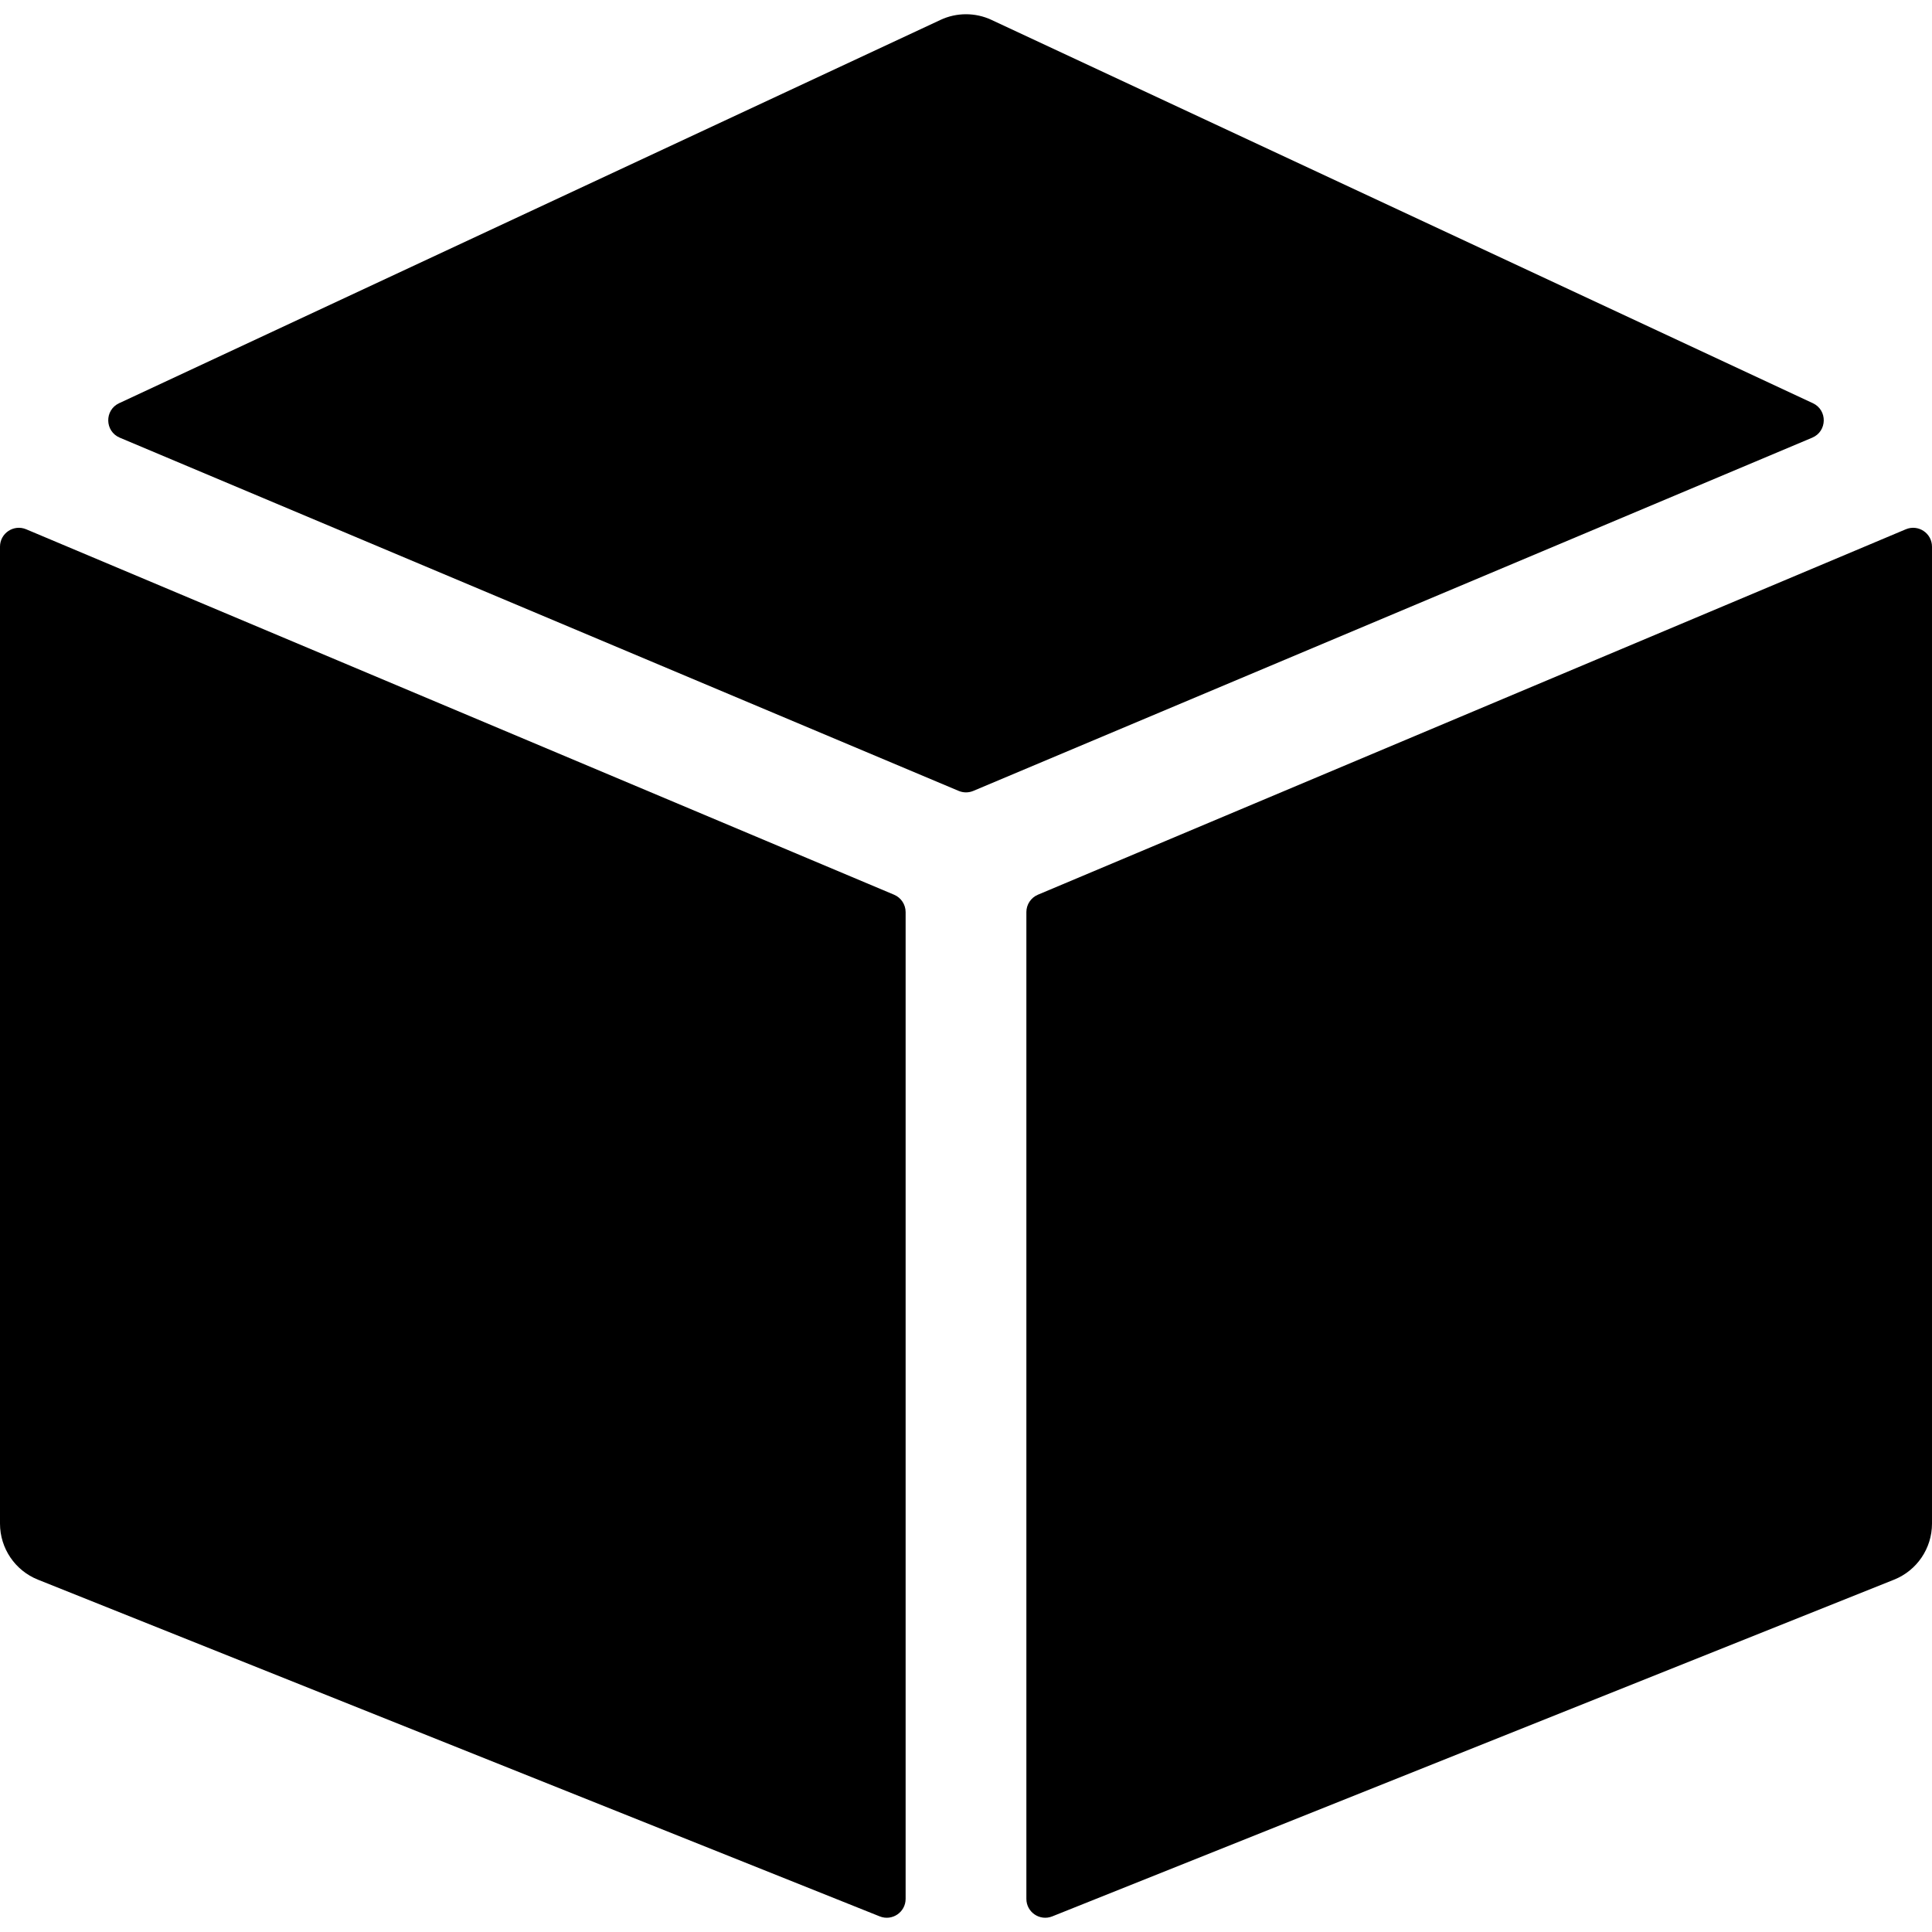
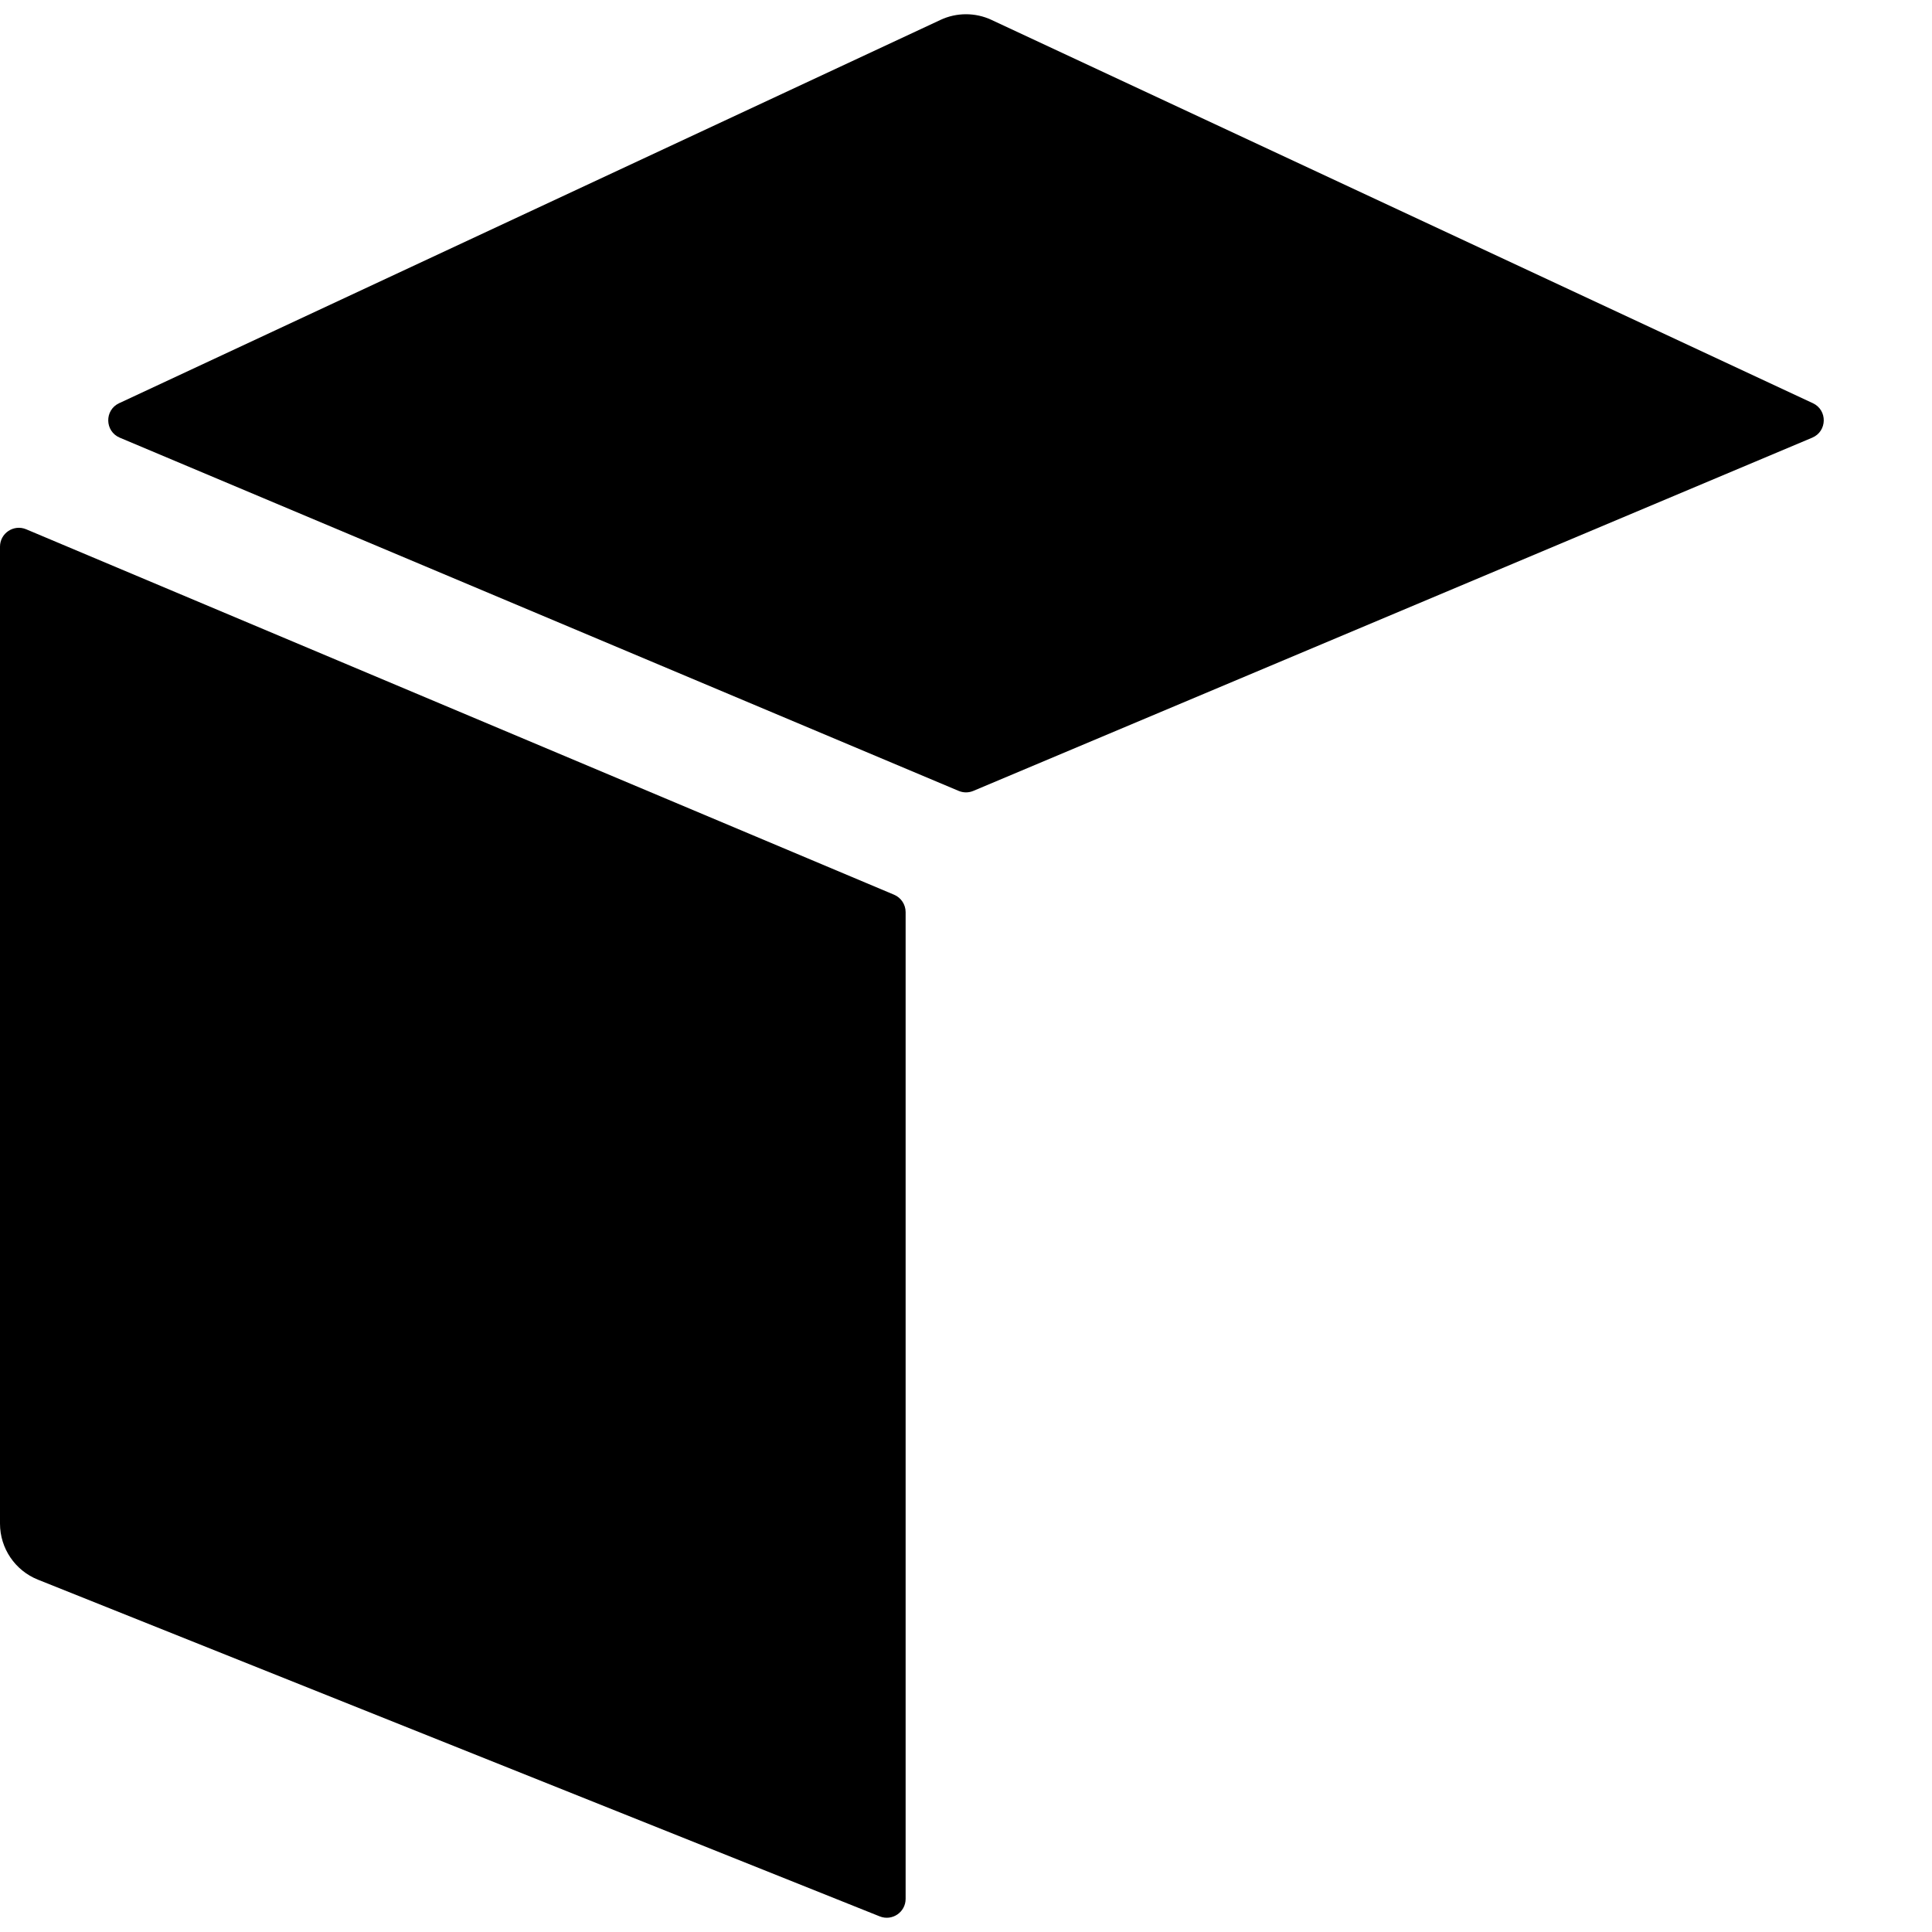
<svg xmlns="http://www.w3.org/2000/svg" id="Layer_1" height="512" viewBox="0 0 512 512" width="512">
  <g>
    <path d="" style="fill:none;stroke:rgb(0,0,0);stroke-width:32;stroke-linecap:round;stroke-linejoin:round;stroke-miterlimit:10" />
-     <path d="" style="fill:none;stroke:rgb(0,0,0);stroke-width:32;stroke-linecap:round;stroke-linejoin:round;stroke-miterlimit:10" />
    <path d="m236.94 237.109-230-96.842c-3.295-1.388-6.94 1.032-6.94 4.608v258.899c0 6.542 3.983 12.426 10.058 14.855l223.085 89.234c3.284 1.314 6.857-1.105 6.857-4.642v-261.504c0-2.012-1.206-3.827-3.06-4.608z" />
    <path d="m257.94 209.596 222.315-93.606c3.996-1.682 4.103-7.306.174-9.139l-217.663-101.576c-4.289-2.001-9.243-2.001-13.532 0l-217.663 101.576c-3.929 1.833-3.822 7.457.174 9.139l222.315 93.606c1.24.523 2.64.523 3.88 0z" />
-     <path d="m272 241.717v261.504c0 3.537 3.573 5.956 6.857 4.642l223.085-89.234c6.074-2.43 10.058-8.313 10.058-14.855v-258.899c0-3.576-3.645-5.996-6.94-4.608l-230 96.842c-1.854.781-3.06 2.596-3.06 4.608z" />
  </g>
</svg>